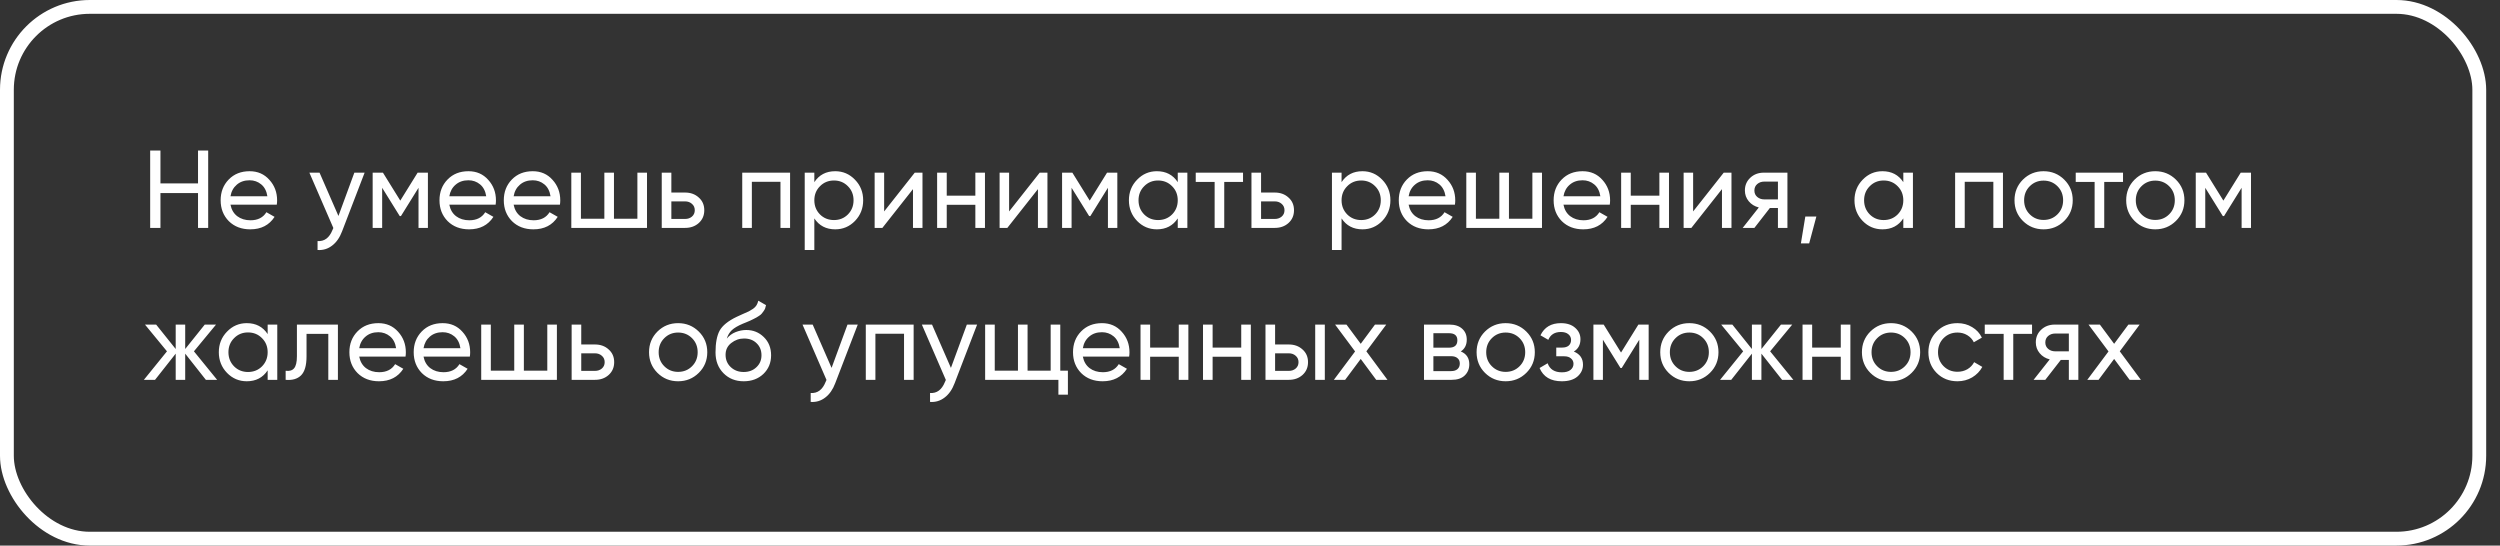
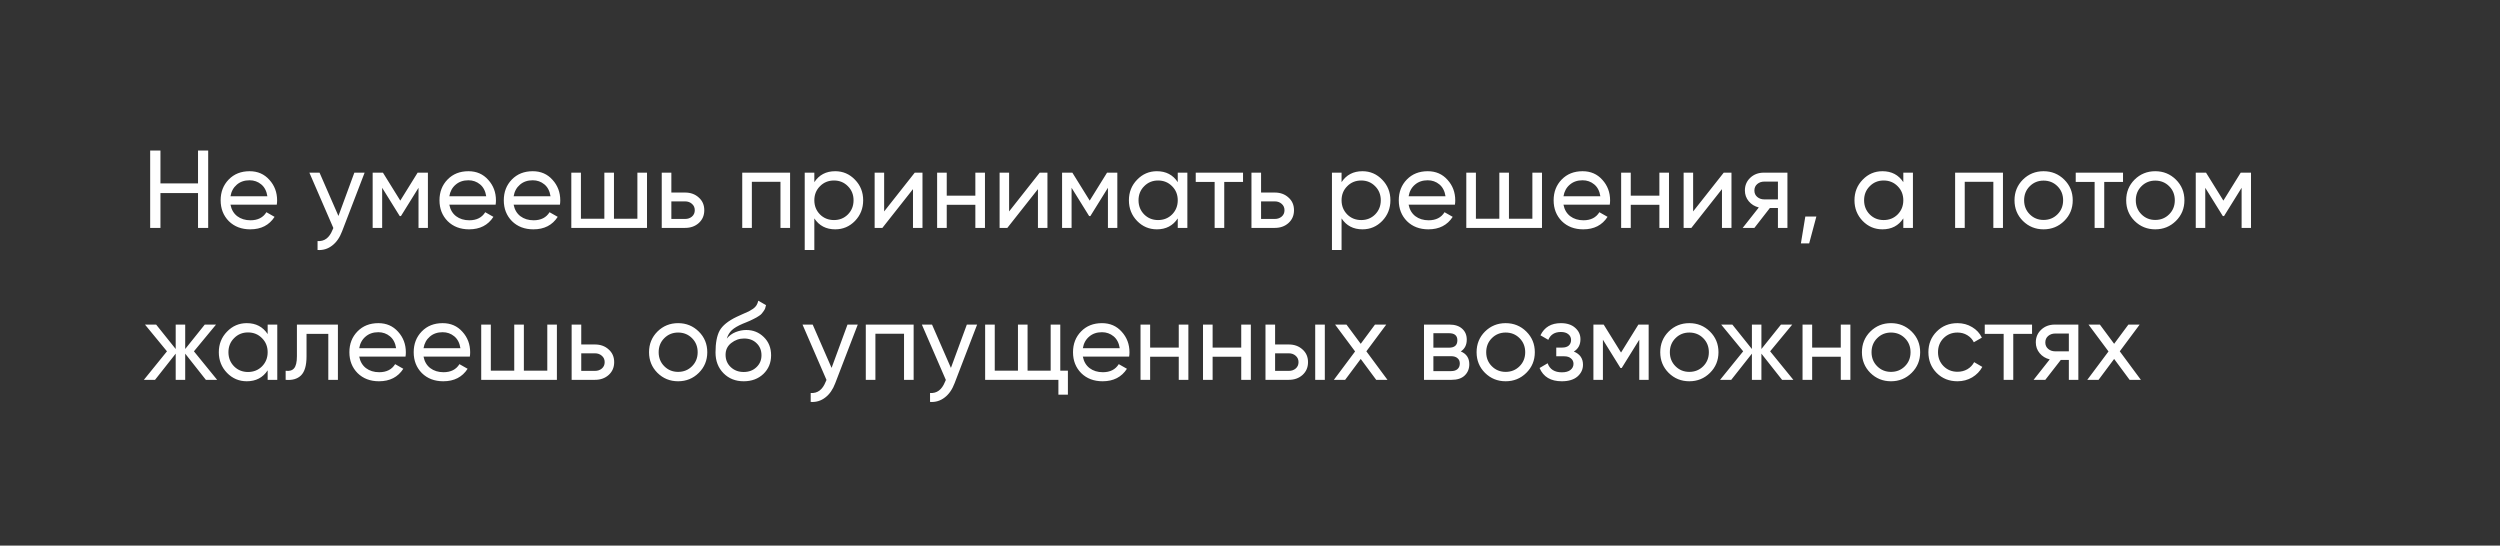
<svg xmlns="http://www.w3.org/2000/svg" width="362" height="79" viewBox="0 0 362 79" fill="none">
  <rect x="0" y="0" width="362" height="79" fill="#333333" stroke="none" />
  <path d="M28.673 21.8H30.145V33H28.673V27.96H23.233V33H21.745V21.8H23.233V26.552H28.673V21.8ZM33.374 29.64C33.513 30.355 33.838 30.909 34.35 31.304C34.873 31.699 35.513 31.896 36.27 31.896C37.326 31.896 38.094 31.507 38.574 30.728L39.758 31.4C38.98 32.605 37.806 33.208 36.238 33.208C34.969 33.208 33.934 32.813 33.134 32.024C32.345 31.224 31.95 30.216 31.95 29C31.95 27.795 32.34 26.792 33.118 25.992C33.897 25.192 34.905 24.792 36.142 24.792C37.316 24.792 38.27 25.208 39.006 26.04C39.753 26.861 40.126 27.853 40.126 29.016C40.126 29.219 40.11 29.427 40.078 29.64H33.374ZM36.142 26.104C35.396 26.104 34.777 26.317 34.286 26.744C33.796 27.16 33.492 27.72 33.374 28.424H38.718C38.601 27.667 38.302 27.091 37.822 26.696C37.342 26.301 36.782 26.104 36.142 26.104ZM51.31 25H52.798L49.534 33.496C49.193 34.403 48.713 35.091 48.094 35.56C47.476 36.04 46.772 36.253 45.982 36.2V34.904C46.964 34.979 47.684 34.445 48.142 33.304L48.27 33.016L44.798 25H46.27L49.006 31.272L51.31 25ZM61.961 25V33H60.601V27.192L58.057 31.288H57.881L55.337 27.192V33H53.961V25H55.449L57.961 29.048L60.473 25H61.961ZM65.062 29.64C65.201 30.355 65.526 30.909 66.038 31.304C66.561 31.699 67.201 31.896 67.958 31.896C69.014 31.896 69.782 31.507 70.262 30.728L71.446 31.4C70.667 32.605 69.494 33.208 67.926 33.208C66.656 33.208 65.622 32.813 64.822 32.024C64.032 31.224 63.638 30.216 63.638 29C63.638 27.795 64.027 26.792 64.806 25.992C65.585 25.192 66.593 24.792 67.83 24.792C69.003 24.792 69.958 25.208 70.694 26.04C71.441 26.861 71.814 27.853 71.814 29.016C71.814 29.219 71.798 29.427 71.766 29.64H65.062ZM67.83 26.104C67.083 26.104 66.465 26.317 65.974 26.744C65.483 27.16 65.179 27.72 65.062 28.424H70.406C70.288 27.667 69.99 27.091 69.51 26.696C69.03 26.301 68.47 26.104 67.83 26.104ZM74.374 29.64C74.513 30.355 74.838 30.909 75.35 31.304C75.873 31.699 76.513 31.896 77.27 31.896C78.326 31.896 79.094 31.507 79.574 30.728L80.758 31.4C79.98 32.605 78.806 33.208 77.238 33.208C75.969 33.208 74.934 32.813 74.134 32.024C73.345 31.224 72.95 30.216 72.95 29C72.95 27.795 73.34 26.792 74.118 25.992C74.897 25.192 75.905 24.792 77.142 24.792C78.316 24.792 79.27 25.208 80.006 26.04C80.753 26.861 81.126 27.853 81.126 29.016C81.126 29.219 81.11 29.427 81.078 29.64H74.374ZM77.142 26.104C76.396 26.104 75.777 26.317 75.286 26.744C74.796 27.16 74.492 27.72 74.374 28.424H79.718C79.601 27.667 79.302 27.091 78.822 26.696C78.342 26.301 77.782 26.104 77.142 26.104ZM92.294 25H93.686V33H82.726V25H84.118V31.672H87.51V25H88.902V31.672H92.294V25ZM99.196 27.88C99.996 27.88 100.657 28.12 101.18 28.6C101.713 29.069 101.98 29.683 101.98 30.44C101.98 31.197 101.713 31.816 101.18 32.296C100.657 32.765 99.996 33 99.196 33H95.82V25H97.212V27.88H99.196ZM99.196 31.704C99.591 31.704 99.921 31.592 100.188 31.368C100.465 31.133 100.604 30.824 100.604 30.44C100.604 30.056 100.465 29.747 100.188 29.512C99.921 29.277 99.591 29.16 99.196 29.16H97.212V31.704H99.196ZM114.404 25V33H113.012V26.328H108.868V33H107.476V25H114.404ZM120.939 24.792C122.059 24.792 123.014 25.203 123.803 26.024C124.593 26.835 124.987 27.827 124.987 29C124.987 30.173 124.593 31.171 123.803 31.992C123.014 32.803 122.059 33.208 120.939 33.208C119.617 33.208 118.609 32.68 117.915 31.624V36.2H116.523V25H117.915V26.376C118.609 25.32 119.617 24.792 120.939 24.792ZM120.763 31.864C121.563 31.864 122.235 31.592 122.779 31.048C123.323 30.493 123.595 29.811 123.595 29C123.595 28.189 123.323 27.512 122.779 26.968C122.235 26.413 121.563 26.136 120.763 26.136C119.953 26.136 119.275 26.413 118.731 26.968C118.187 27.512 117.915 28.189 117.915 29C117.915 29.811 118.187 30.493 118.731 31.048C119.275 31.592 119.953 31.864 120.763 31.864ZM132.456 25H133.576V33H132.2V27.384L127.768 33H126.648V25H128.024V30.616L132.456 25ZM141.231 25H142.623V33H141.231V29.656H137.087V33H135.695V25H137.087V28.328H141.231V25ZM150.55 25H151.67V33H150.294V27.384L145.862 33H144.742V25H146.118V30.616L150.55 25ZM161.789 25V33H160.429V27.192L157.885 31.288H157.709L155.165 27.192V33H153.789V25H155.277L157.789 29.048L160.301 25H161.789ZM170.538 25H171.93V33H170.538V31.624C169.845 32.68 168.837 33.208 167.514 33.208C166.394 33.208 165.439 32.803 164.65 31.992C163.861 31.171 163.466 30.173 163.466 29C163.466 27.827 163.861 26.835 164.65 26.024C165.439 25.203 166.394 24.792 167.514 24.792C168.837 24.792 169.845 25.32 170.538 26.376V25ZM167.69 31.864C168.501 31.864 169.178 31.592 169.722 31.048C170.266 30.493 170.538 29.811 170.538 29C170.538 28.189 170.266 27.512 169.722 26.968C169.178 26.413 168.501 26.136 167.69 26.136C166.89 26.136 166.218 26.413 165.674 26.968C165.13 27.512 164.858 28.189 164.858 29C164.858 29.811 165.13 30.493 165.674 31.048C166.218 31.592 166.89 31.864 167.69 31.864ZM179.991 25V26.344H177.271V33H175.879V26.344H173.143V25H179.991ZM184.587 27.88C185.387 27.88 186.048 28.12 186.571 28.6C187.104 29.069 187.371 29.683 187.371 30.44C187.371 31.197 187.104 31.816 186.571 32.296C186.048 32.765 185.387 33 184.587 33H181.211V25H182.603V27.88H184.587ZM184.587 31.704C184.981 31.704 185.312 31.592 185.579 31.368C185.856 31.133 185.995 30.824 185.995 30.44C185.995 30.056 185.856 29.747 185.579 29.512C185.312 29.277 184.981 29.16 184.587 29.16H182.603V31.704H184.587ZM197.283 24.792C198.403 24.792 199.358 25.203 200.147 26.024C200.936 26.835 201.331 27.827 201.331 29C201.331 30.173 200.936 31.171 200.147 31.992C199.358 32.803 198.403 33.208 197.283 33.208C195.96 33.208 194.952 32.68 194.259 31.624V36.2H192.867V25H194.259V26.376C194.952 25.32 195.96 24.792 197.283 24.792ZM197.107 31.864C197.907 31.864 198.579 31.592 199.123 31.048C199.667 30.493 199.939 29.811 199.939 29C199.939 28.189 199.667 27.512 199.123 26.968C198.579 26.413 197.907 26.136 197.107 26.136C196.296 26.136 195.619 26.413 195.075 26.968C194.531 27.512 194.259 28.189 194.259 29C194.259 29.811 194.531 30.493 195.075 31.048C195.619 31.592 196.296 31.864 197.107 31.864ZM203.968 29.64C204.107 30.355 204.432 30.909 204.944 31.304C205.467 31.699 206.107 31.896 206.864 31.896C207.92 31.896 208.688 31.507 209.168 30.728L210.352 31.4C209.573 32.605 208.4 33.208 206.832 33.208C205.563 33.208 204.528 32.813 203.728 32.024C202.939 31.224 202.544 30.216 202.544 29C202.544 27.795 202.933 26.792 203.712 25.992C204.491 25.192 205.499 24.792 206.736 24.792C207.909 24.792 208.864 25.208 209.6 26.04C210.347 26.861 210.72 27.853 210.72 29.016C210.72 29.219 210.704 29.427 210.672 29.64H203.968ZM206.736 26.104C205.989 26.104 205.371 26.317 204.88 26.744C204.389 27.16 204.085 27.72 203.968 28.424H209.312C209.195 27.667 208.896 27.091 208.416 26.696C207.936 26.301 207.376 26.104 206.736 26.104ZM221.888 25H223.28V33H212.32V25H213.712V31.672H217.104V25H218.496V31.672H221.888V25ZM226.39 29.64C226.529 30.355 226.854 30.909 227.366 31.304C227.889 31.699 228.529 31.896 229.286 31.896C230.342 31.896 231.11 31.507 231.59 30.728L232.774 31.4C231.995 32.605 230.822 33.208 229.254 33.208C227.985 33.208 226.95 32.813 226.15 32.024C225.361 31.224 224.966 30.216 224.966 29C224.966 27.795 225.355 26.792 226.134 25.992C226.913 25.192 227.921 24.792 229.158 24.792C230.331 24.792 231.286 25.208 232.022 26.04C232.769 26.861 233.142 27.853 233.142 29.016C233.142 29.219 233.126 29.427 233.094 29.64H226.39ZM229.158 26.104C228.411 26.104 227.793 26.317 227.302 26.744C226.811 27.16 226.507 27.72 226.39 28.424H231.734C231.617 27.667 231.318 27.091 230.838 26.696C230.358 26.301 229.798 26.104 229.158 26.104ZM240.278 25H241.67V33H240.278V29.656H236.134V33H234.742V25H236.134V28.328H240.278V25ZM249.597 25H250.717V33H249.341V27.384L244.909 33H243.789V25H245.165V30.616L249.597 25ZM258.82 25V33H257.444V30.12H256.276L254.036 33H252.34L254.676 30.04C254.078 29.891 253.593 29.592 253.22 29.144C252.846 28.696 252.66 28.173 252.66 27.576C252.66 26.84 252.921 26.227 253.444 25.736C253.966 25.245 254.622 25 255.412 25H258.82ZM255.46 28.872H257.444V26.296H255.46C255.065 26.296 254.729 26.413 254.452 26.648C254.174 26.883 254.036 27.197 254.036 27.592C254.036 27.976 254.174 28.285 254.452 28.52C254.729 28.755 255.065 28.872 255.46 28.872ZM263.01 31.352L261.97 35.24H260.77L261.41 31.352H263.01ZM275.6 25H276.992V33H275.6V31.624C274.907 32.68 273.899 33.208 272.576 33.208C271.456 33.208 270.502 32.803 269.712 31.992C268.923 31.171 268.528 30.173 268.528 29C268.528 27.827 268.923 26.835 269.712 26.024C270.502 25.203 271.456 24.792 272.576 24.792C273.899 24.792 274.907 25.32 275.6 26.376V25ZM272.752 31.864C273.563 31.864 274.24 31.592 274.784 31.048C275.328 30.493 275.6 29.811 275.6 29C275.6 28.189 275.328 27.512 274.784 26.968C274.24 26.413 273.563 26.136 272.752 26.136C271.952 26.136 271.28 26.413 270.736 26.968C270.192 27.512 269.92 28.189 269.92 29C269.92 29.811 270.192 30.493 270.736 31.048C271.28 31.592 271.952 31.864 272.752 31.864ZM290.029 25V33H288.637V26.328H284.493V33H283.101V25H290.029ZM298.9 31.992C298.079 32.803 297.082 33.208 295.908 33.208C294.735 33.208 293.738 32.803 292.916 31.992C292.106 31.181 291.7 30.184 291.7 29C291.7 27.816 292.106 26.819 292.916 26.008C293.738 25.197 294.735 24.792 295.908 24.792C297.082 24.792 298.079 25.197 298.9 26.008C299.722 26.819 300.132 27.816 300.132 29C300.132 30.184 299.722 31.181 298.9 31.992ZM295.908 31.848C296.708 31.848 297.38 31.576 297.924 31.032C298.468 30.488 298.74 29.811 298.74 29C298.74 28.189 298.468 27.512 297.924 26.968C297.38 26.424 296.708 26.152 295.908 26.152C295.119 26.152 294.452 26.424 293.908 26.968C293.364 27.512 293.092 28.189 293.092 29C293.092 29.811 293.364 30.488 293.908 31.032C294.452 31.576 295.119 31.848 295.908 31.848ZM307.413 25V26.344H304.693V33H303.301V26.344H300.565V25H307.413ZM315.072 31.992C314.251 32.803 313.253 33.208 312.08 33.208C310.907 33.208 309.909 32.803 309.088 31.992C308.277 31.181 307.872 30.184 307.872 29C307.872 27.816 308.277 26.819 309.088 26.008C309.909 25.197 310.907 24.792 312.08 24.792C313.253 24.792 314.251 25.197 315.072 26.008C315.893 26.819 316.304 27.816 316.304 29C316.304 30.184 315.893 31.181 315.072 31.992ZM312.08 31.848C312.88 31.848 313.552 31.576 314.096 31.032C314.64 30.488 314.912 29.811 314.912 29C314.912 28.189 314.64 27.512 314.096 26.968C313.552 26.424 312.88 26.152 312.08 26.152C311.291 26.152 310.624 26.424 310.08 26.968C309.536 27.512 309.264 28.189 309.264 29C309.264 29.811 309.536 30.488 310.08 31.032C310.624 31.576 311.291 31.848 312.08 31.848ZM325.945 25V33H324.585V27.192L322.041 31.288H321.865L319.321 27.192V33H317.945V25H319.433L321.945 29.048L324.457 25H325.945ZM31.441 55H29.809L26.817 51.208V55H25.441V51.208L22.449 55H20.833L24.177 50.872L20.993 47H22.609L25.441 50.536V47H26.817V50.536L29.649 47H31.281L28.081 50.872L31.441 55ZM38.757 47H40.149V55H38.757V53.624C38.063 54.68 37.055 55.208 35.733 55.208C34.613 55.208 33.658 54.803 32.869 53.992C32.079 53.171 31.685 52.173 31.685 51C31.685 49.827 32.079 48.835 32.869 48.024C33.658 47.203 34.613 46.792 35.733 46.792C37.055 46.792 38.063 47.32 38.757 48.376V47ZM35.909 53.864C36.719 53.864 37.397 53.592 37.941 53.048C38.485 52.493 38.757 51.811 38.757 51C38.757 50.189 38.485 49.512 37.941 48.968C37.397 48.413 36.719 48.136 35.909 48.136C35.109 48.136 34.437 48.413 33.893 48.968C33.349 49.512 33.077 50.189 33.077 51C33.077 51.811 33.349 52.493 33.893 53.048C34.437 53.592 35.109 53.864 35.909 53.864ZM48.93 47V55H47.538V48.344H44.386V51.608C44.386 52.92 44.119 53.837 43.586 54.36C43.063 54.872 42.322 55.085 41.362 55V53.688C41.906 53.763 42.311 53.645 42.578 53.336C42.855 53.016 42.994 52.429 42.994 51.576V47H48.93ZM52.015 51.64C52.154 52.355 52.479 52.909 52.991 53.304C53.514 53.699 54.154 53.896 54.911 53.896C55.967 53.896 56.735 53.507 57.215 52.728L58.399 53.4C57.62 54.605 56.447 55.208 54.879 55.208C53.61 55.208 52.575 54.813 51.775 54.024C50.986 53.224 50.591 52.216 50.591 51C50.591 49.795 50.98 48.792 51.759 47.992C52.538 47.192 53.546 46.792 54.783 46.792C55.956 46.792 56.911 47.208 57.647 48.04C58.394 48.861 58.767 49.853 58.767 51.016C58.767 51.219 58.751 51.427 58.719 51.64H52.015ZM54.783 48.104C54.036 48.104 53.418 48.317 52.927 48.744C52.436 49.16 52.132 49.72 52.015 50.424H57.359C57.242 49.667 56.943 49.091 56.463 48.696C55.983 48.301 55.423 48.104 54.783 48.104ZM61.327 51.64C61.466 52.355 61.791 52.909 62.303 53.304C62.826 53.699 63.466 53.896 64.223 53.896C65.279 53.896 66.047 53.507 66.527 52.728L67.711 53.4C66.933 54.605 65.759 55.208 64.191 55.208C62.922 55.208 61.887 54.813 61.087 54.024C60.298 53.224 59.903 52.216 59.903 51C59.903 49.795 60.293 48.792 61.071 47.992C61.85 47.192 62.858 46.792 64.095 46.792C65.269 46.792 66.223 47.208 66.959 48.04C67.706 48.861 68.079 49.853 68.079 51.016C68.079 51.219 68.063 51.427 68.031 51.64H61.327ZM64.095 48.104C63.349 48.104 62.73 48.317 62.239 48.744C61.749 49.16 61.445 49.72 61.327 50.424H66.671C66.554 49.667 66.255 49.091 65.775 48.696C65.295 48.301 64.735 48.104 64.095 48.104ZM79.248 47H80.639V55H69.68V47H71.072V53.672H74.463V47H75.856V53.672H79.248V47ZM86.149 49.88C86.949 49.88 87.611 50.12 88.133 50.6C88.667 51.069 88.933 51.683 88.933 52.44C88.933 53.197 88.667 53.816 88.133 54.296C87.611 54.765 86.949 55 86.149 55H82.773V47H84.165V49.88H86.149ZM86.149 53.704C86.544 53.704 86.875 53.592 87.141 53.368C87.419 53.133 87.557 52.824 87.557 52.44C87.557 52.056 87.419 51.747 87.141 51.512C86.875 51.277 86.544 51.16 86.149 51.16H84.165V53.704H86.149ZM101.182 53.992C100.36 54.803 99.363 55.208 98.189 55.208C97.016 55.208 96.019 54.803 95.198 53.992C94.387 53.181 93.981 52.184 93.981 51C93.981 49.816 94.387 48.819 95.198 48.008C96.019 47.197 97.016 46.792 98.189 46.792C99.363 46.792 100.36 47.197 101.182 48.008C102.003 48.819 102.414 49.816 102.414 51C102.414 52.184 102.003 53.181 101.182 53.992ZM98.189 53.848C98.99 53.848 99.662 53.576 100.206 53.032C100.75 52.488 101.022 51.811 101.022 51C101.022 50.189 100.75 49.512 100.206 48.968C99.662 48.424 98.99 48.152 98.189 48.152C97.4 48.152 96.734 48.424 96.189 48.968C95.645 49.512 95.374 50.189 95.374 51C95.374 51.811 95.645 52.488 96.189 53.032C96.734 53.576 97.4 53.848 98.189 53.848ZM107.687 55.208C106.503 55.208 105.527 54.819 104.759 54.04C103.991 53.261 103.607 52.259 103.607 51.032C103.607 49.667 103.804 48.616 104.199 47.88C104.604 47.144 105.425 46.477 106.663 45.88C106.887 45.773 107.191 45.635 107.575 45.464C107.969 45.293 108.257 45.165 108.439 45.08C108.62 44.984 108.823 44.861 109.047 44.712C109.271 44.552 109.436 44.381 109.543 44.2C109.66 44.008 109.745 43.789 109.799 43.544L110.919 44.184C110.887 44.355 110.844 44.515 110.791 44.664C110.737 44.803 110.657 44.941 110.551 45.08C110.455 45.208 110.369 45.32 110.295 45.416C110.22 45.512 110.092 45.619 109.911 45.736C109.74 45.843 109.612 45.923 109.527 45.976C109.452 46.029 109.297 46.109 109.063 46.216C108.839 46.323 108.684 46.397 108.599 46.44C108.524 46.472 108.348 46.547 108.071 46.664C107.793 46.771 107.623 46.84 107.559 46.872C106.833 47.181 106.3 47.496 105.959 47.816C105.628 48.136 105.388 48.541 105.239 49.032C105.58 48.605 106.007 48.291 106.519 48.088C107.031 47.885 107.543 47.784 108.055 47.784C109.057 47.784 109.905 48.125 110.599 48.808C111.303 49.491 111.655 50.371 111.655 51.448C111.655 52.536 111.281 53.437 110.535 54.152C109.788 54.856 108.839 55.208 107.687 55.208ZM105.815 53.16C106.316 53.629 106.94 53.864 107.687 53.864C108.433 53.864 109.047 53.635 109.527 53.176C110.017 52.717 110.263 52.141 110.263 51.448C110.263 50.733 110.028 50.152 109.559 49.704C109.1 49.245 108.492 49.016 107.735 49.016C107.052 49.016 106.433 49.235 105.879 49.672C105.335 50.099 105.063 50.664 105.063 51.368C105.063 52.093 105.313 52.691 105.815 53.16ZM122.717 47H124.205L120.941 55.496C120.599 56.403 120.119 57.091 119.501 57.56C118.882 58.04 118.178 58.253 117.389 58.2V56.904C118.37 56.979 119.09 56.445 119.549 55.304L119.677 55.016L116.205 47H117.677L120.413 53.272L122.717 47ZM132.295 47V55H130.903V48.328H126.759V55H125.367V47H132.295ZM139.998 47H141.486L138.222 55.496C137.881 56.403 137.401 57.091 136.782 57.56C136.163 58.04 135.459 58.253 134.67 58.2V56.904C135.651 56.979 136.371 56.445 136.83 55.304L136.958 55.016L133.486 47H134.958L137.694 53.272L139.998 47ZM153.528 53.672H154.632V57.144H153.256V55H142.648V47H144.04V53.672H147.4V47H148.792V53.672H152.136V47H153.528V53.672ZM156.796 51.64C156.935 52.355 157.26 52.909 157.772 53.304C158.295 53.699 158.935 53.896 159.692 53.896C160.748 53.896 161.516 53.507 161.996 52.728L163.18 53.4C162.401 54.605 161.228 55.208 159.66 55.208C158.391 55.208 157.356 54.813 156.556 54.024C155.767 53.224 155.372 52.216 155.372 51C155.372 49.795 155.761 48.792 156.54 47.992C157.319 47.192 158.327 46.792 159.564 46.792C160.737 46.792 161.692 47.208 162.428 48.04C163.175 48.861 163.548 49.853 163.548 51.016C163.548 51.219 163.532 51.427 163.5 51.64H156.796ZM159.564 48.104C158.817 48.104 158.199 48.317 157.708 48.744C157.217 49.16 156.913 49.72 156.796 50.424H162.14C162.023 49.667 161.724 49.091 161.244 48.696C160.764 48.301 160.204 48.104 159.564 48.104ZM170.684 47H172.076V55H170.684V51.656H166.54V55H165.148V47H166.54V50.328H170.684V47ZM179.731 47H181.123V55H179.731V51.656H175.587V55H174.195V47H175.587V50.328H179.731V47ZM186.618 49.88C187.418 49.88 188.079 50.12 188.602 50.6C189.135 51.069 189.402 51.683 189.402 52.44C189.402 53.197 189.135 53.816 188.602 54.296C188.079 54.765 187.418 55 186.618 55H183.242V47H184.634V49.88H186.618ZM190.442 47H191.834V55H190.442V47ZM186.618 53.704C187.013 53.704 187.343 53.592 187.61 53.368C187.887 53.133 188.026 52.824 188.026 52.44C188.026 52.056 187.887 51.747 187.61 51.512C187.343 51.277 187.013 51.16 186.618 51.16H184.634V53.704H186.618ZM200.905 55H199.273L197.033 51.976L194.777 55H193.145L196.217 50.888L193.321 47H194.969L197.033 49.784L199.097 47H200.729L197.849 50.872L200.905 55ZM211.523 50.888C212.344 51.229 212.755 51.848 212.755 52.744C212.755 53.405 212.531 53.949 212.083 54.376C211.646 54.792 211.016 55 210.195 55H206.195V47H209.875C210.675 47 211.294 47.203 211.731 47.608C212.168 48.003 212.387 48.525 212.387 49.176C212.387 49.944 212.099 50.515 211.523 50.888ZM209.811 48.248H207.555V50.344H209.811C210.622 50.344 211.027 49.987 211.027 49.272C211.027 48.589 210.622 48.248 209.811 48.248ZM210.115 53.736C210.52 53.736 210.83 53.64 211.043 53.448C211.267 53.256 211.379 52.984 211.379 52.632C211.379 52.301 211.267 52.045 211.043 51.864C210.83 51.672 210.52 51.576 210.115 51.576H207.555V53.736H210.115ZM221.01 53.992C220.188 54.803 219.191 55.208 218.018 55.208C216.844 55.208 215.847 54.803 215.026 53.992C214.215 53.181 213.81 52.184 213.81 51C213.81 49.816 214.215 48.819 215.026 48.008C215.847 47.197 216.844 46.792 218.018 46.792C219.191 46.792 220.188 47.197 221.01 48.008C221.831 48.819 222.242 49.816 222.242 51C222.242 52.184 221.831 53.181 221.01 53.992ZM218.018 53.848C218.818 53.848 219.49 53.576 220.034 53.032C220.578 52.488 220.85 51.811 220.85 51C220.85 50.189 220.578 49.512 220.034 48.968C219.49 48.424 218.818 48.152 218.018 48.152C217.228 48.152 216.562 48.424 216.018 48.968C215.474 49.512 215.202 50.189 215.202 51C215.202 51.811 215.474 52.488 216.018 53.032C216.562 53.576 217.228 53.848 218.018 53.848ZM227.89 50.904C228.775 51.267 229.218 51.901 229.218 52.808C229.218 53.48 228.951 54.051 228.418 54.52C227.885 54.979 227.127 55.208 226.146 55.208C224.546 55.208 223.474 54.568 222.93 53.288L224.098 52.6C224.407 53.475 225.095 53.912 226.162 53.912C226.695 53.912 227.106 53.8 227.394 53.576C227.693 53.341 227.842 53.043 227.842 52.68C227.842 52.36 227.719 52.099 227.474 51.896C227.239 51.693 226.919 51.592 226.514 51.592H225.346V50.328H226.21C226.615 50.328 226.93 50.232 227.154 50.04C227.378 49.837 227.49 49.565 227.49 49.224C227.49 48.883 227.357 48.605 227.09 48.392C226.834 48.179 226.477 48.072 226.018 48.072C225.122 48.072 224.514 48.451 224.194 49.208L223.058 48.552C223.623 47.379 224.61 46.792 226.018 46.792C226.893 46.792 227.581 47.016 228.082 47.464C228.594 47.912 228.85 48.461 228.85 49.112C228.85 49.923 228.53 50.52 227.89 50.904ZM238.726 47V55H237.366V49.192L234.822 53.288H234.646L232.102 49.192V55H230.726V47H232.214L234.726 51.048L237.238 47H238.726ZM247.603 53.992C246.782 54.803 245.785 55.208 244.611 55.208C243.438 55.208 242.441 54.803 241.619 53.992C240.809 53.181 240.403 52.184 240.403 51C240.403 49.816 240.809 48.819 241.619 48.008C242.441 47.197 243.438 46.792 244.611 46.792C245.785 46.792 246.782 47.197 247.603 48.008C248.425 48.819 248.835 49.816 248.835 51C248.835 52.184 248.425 53.181 247.603 53.992ZM244.611 53.848C245.411 53.848 246.083 53.576 246.627 53.032C247.171 52.488 247.443 51.811 247.443 51C247.443 50.189 247.171 49.512 246.627 48.968C246.083 48.424 245.411 48.152 244.611 48.152C243.822 48.152 243.155 48.424 242.611 48.968C242.067 49.512 241.795 50.189 241.795 51C241.795 51.811 242.067 52.488 242.611 53.032C243.155 53.576 243.822 53.848 244.611 53.848ZM259.676 55H258.044L255.052 51.208V55H253.676V51.208L250.684 55H249.068L252.412 50.872L249.228 47H250.844L253.676 50.536V47H255.052V50.536L257.884 47H259.516L256.316 50.872L259.676 55ZM266.544 47H267.936V55H266.544V51.656H262.4V55H261.008V47H262.4V50.328H266.544V47ZM276.807 53.992C275.985 54.803 274.988 55.208 273.815 55.208C272.641 55.208 271.644 54.803 270.823 53.992C270.012 53.181 269.607 52.184 269.607 51C269.607 49.816 270.012 48.819 270.823 48.008C271.644 47.197 272.641 46.792 273.815 46.792C274.988 46.792 275.985 47.197 276.807 48.008C277.628 48.819 278.039 49.816 278.039 51C278.039 52.184 277.628 53.181 276.807 53.992ZM273.815 53.848C274.615 53.848 275.287 53.576 275.831 53.032C276.375 52.488 276.647 51.811 276.647 51C276.647 50.189 276.375 49.512 275.831 48.968C275.287 48.424 274.615 48.152 273.815 48.152C273.025 48.152 272.359 48.424 271.815 48.968C271.271 49.512 270.999 50.189 270.999 51C270.999 51.811 271.271 52.488 271.815 53.032C272.359 53.576 273.025 53.848 273.815 53.848ZM283.44 55.208C282.234 55.208 281.232 54.808 280.432 54.008C279.632 53.197 279.232 52.195 279.232 51C279.232 49.805 279.632 48.808 280.432 48.008C281.232 47.197 282.234 46.792 283.44 46.792C284.229 46.792 284.938 46.984 285.568 47.368C286.197 47.741 286.666 48.248 286.976 48.888L285.808 49.56C285.605 49.133 285.29 48.792 284.864 48.536C284.448 48.28 283.973 48.152 283.44 48.152C282.64 48.152 281.968 48.424 281.424 48.968C280.89 49.512 280.624 50.189 280.624 51C280.624 51.8 280.89 52.472 281.424 53.016C281.968 53.56 282.64 53.832 283.44 53.832C283.973 53.832 284.453 53.709 284.88 53.464C285.306 53.208 285.632 52.867 285.856 52.44L287.04 53.128C286.698 53.757 286.208 54.264 285.568 54.648C284.928 55.021 284.218 55.208 283.44 55.208ZM294.241 47V48.344H291.521V55H290.129V48.344H287.393V47H294.241ZM300.945 47V55H299.569V52.12H298.401L296.161 55H294.465L296.801 52.04C296.203 51.891 295.718 51.592 295.345 51.144C294.971 50.696 294.785 50.173 294.785 49.576C294.785 48.84 295.046 48.227 295.569 47.736C296.091 47.245 296.747 47 297.537 47H300.945ZM297.585 50.872H299.569V48.296H297.585C297.19 48.296 296.854 48.413 296.577 48.648C296.299 48.883 296.161 49.197 296.161 49.592C296.161 49.976 296.299 50.285 296.577 50.52C296.854 50.755 297.19 50.872 297.585 50.872ZM309.999 55H308.367L306.127 51.976L303.871 55H302.239L305.311 50.888L302.415 47H304.063L306.127 49.784L308.191 47H309.823L306.943 50.872L309.999 55Z" fill="white" />
-   <rect x="1" y="1" width="358" height="77" rx="12" stroke="white" stroke-width="2" />
</svg>